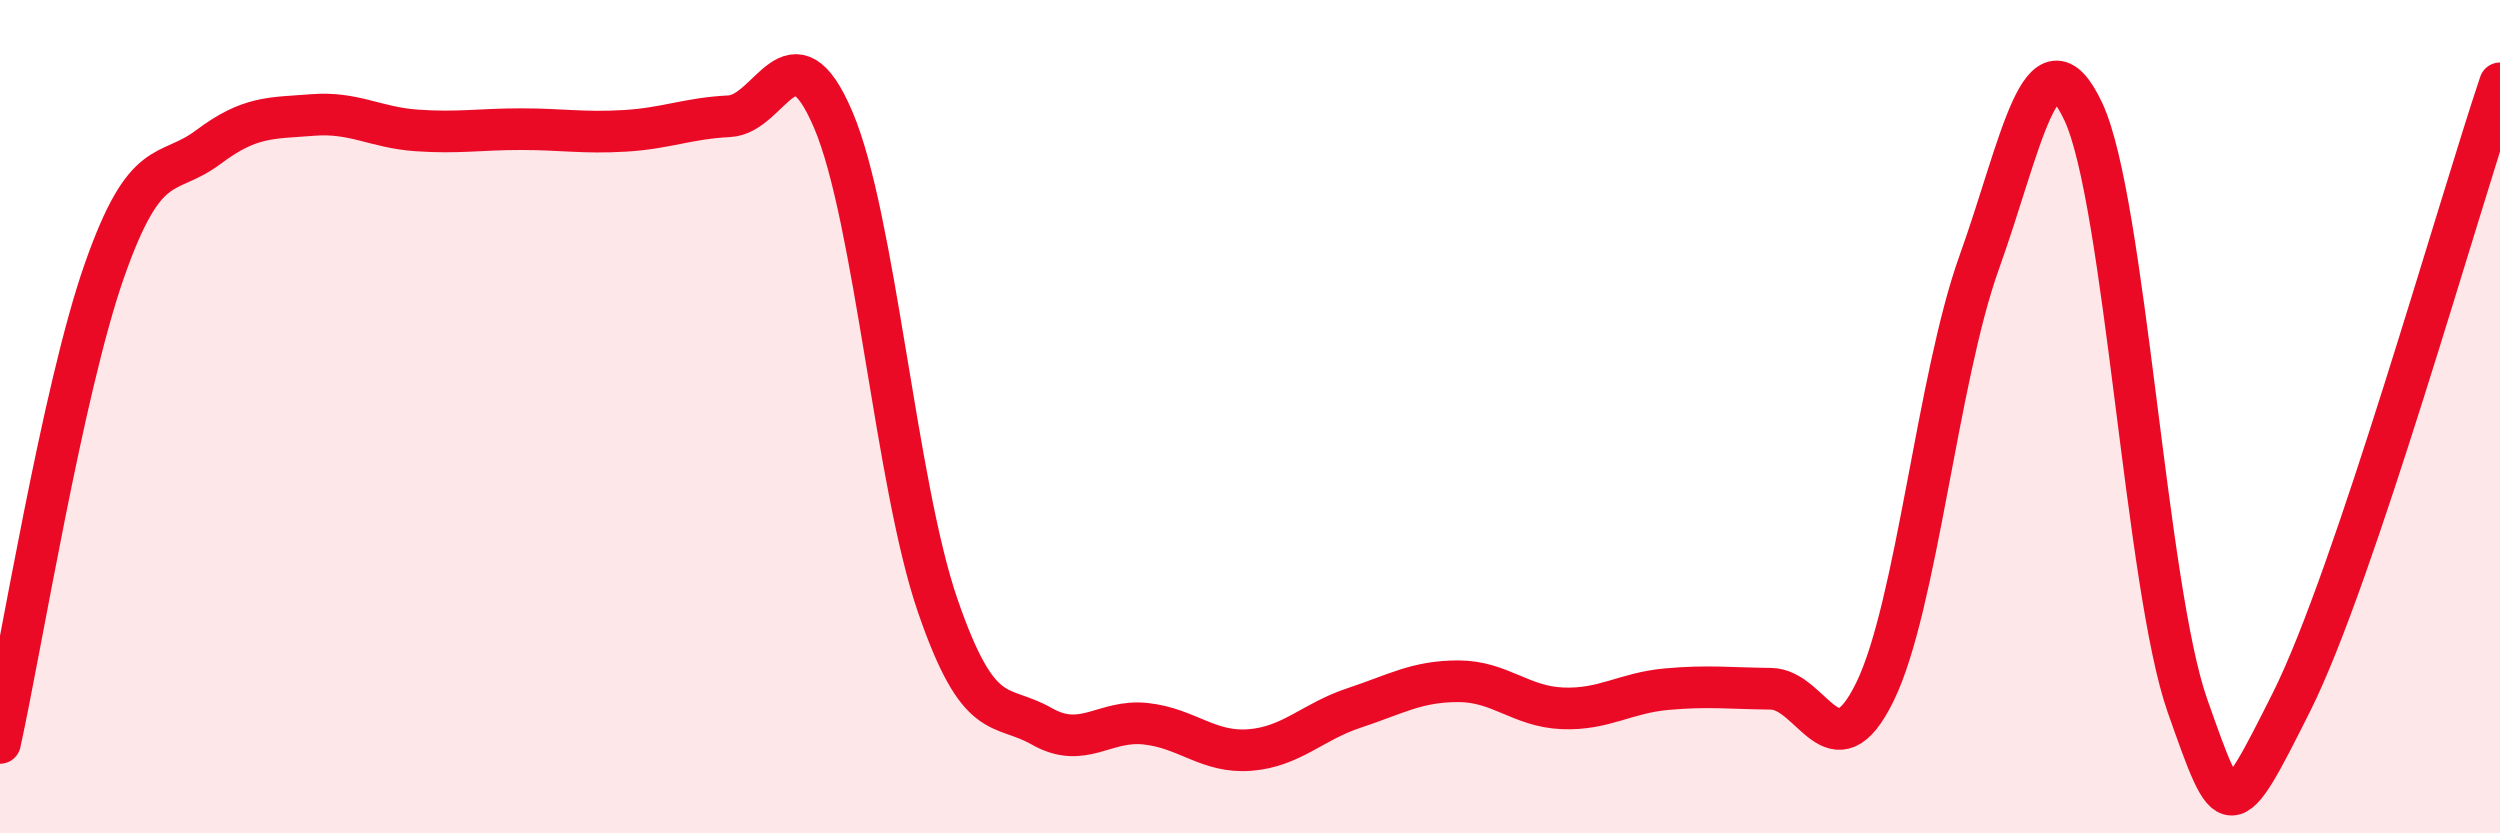
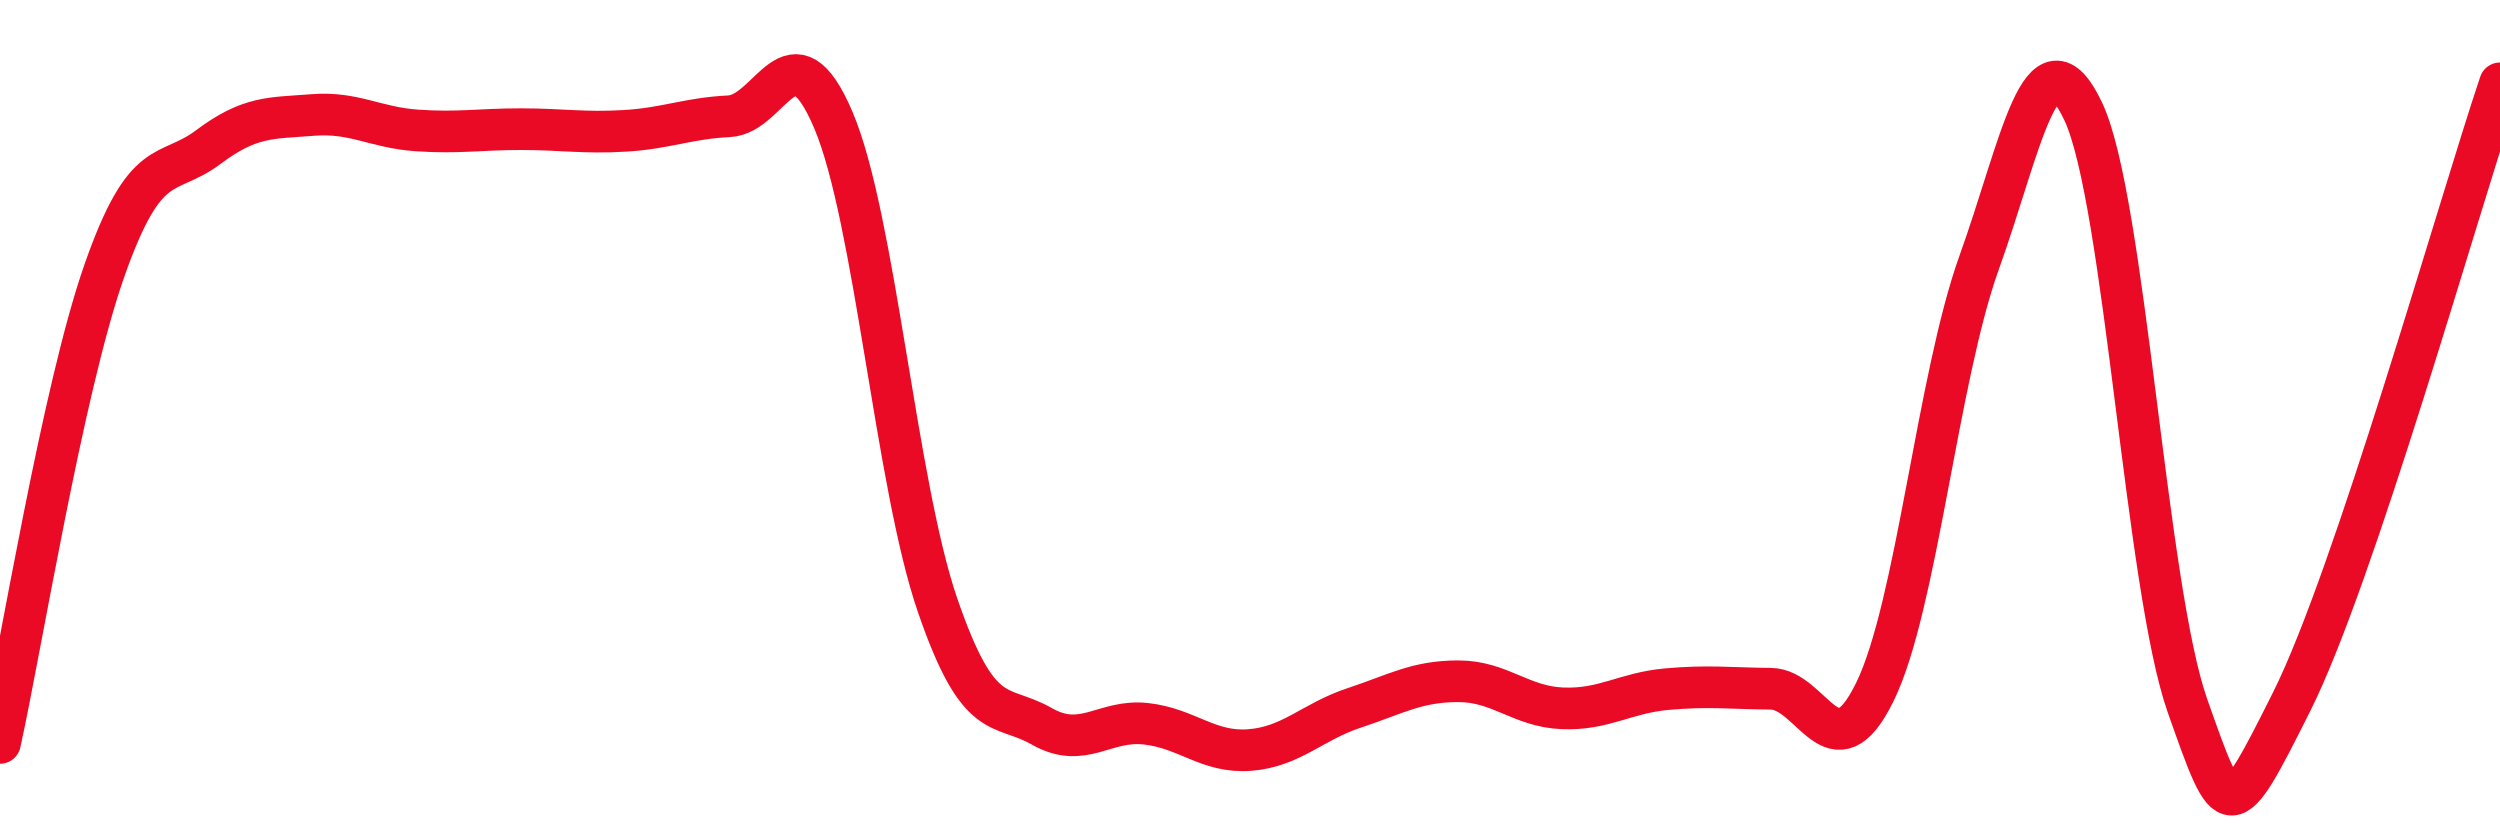
<svg xmlns="http://www.w3.org/2000/svg" width="60" height="20" viewBox="0 0 60 20">
-   <path d="M 0,17.83 C 0.5,15.57 1.5,9.37 2.5,6.51 C 3.5,3.65 4,4.28 5,3.53 C 6,2.78 6.5,2.84 7.5,2.76 C 8.5,2.68 9,3.06 10,3.13 C 11,3.2 11.5,3.1 12.5,3.1 C 13.5,3.1 14,3.2 15,3.14 C 16,3.08 16.5,2.84 17.5,2.79 C 18.5,2.74 19,0.53 20,2.88 C 21,5.23 21.5,11.61 22.5,14.52 C 23.5,17.43 24,16.86 25,17.43 C 26,18 26.5,17.26 27.5,17.37 C 28.5,17.48 29,18.08 30,18 C 31,17.92 31.5,17.32 32.5,16.99 C 33.5,16.66 34,16.35 35,16.35 C 36,16.35 36.5,16.96 37.5,17 C 38.5,17.04 39,16.63 40,16.54 C 41,16.45 41.5,16.52 42.5,16.53 C 43.5,16.54 44,18.65 45,16.6 C 46,14.55 46.5,9.08 47.5,6.3 C 48.5,3.52 49,0.55 50,2.68 C 51,4.81 51.5,14.11 52.5,16.94 C 53.5,19.77 53.5,19.83 55,16.84 C 56.5,13.85 59,4.97 60,2L60 20L0 20Z" fill="#EB0A25" opacity="0.1" stroke-linecap="round" stroke-linejoin="round" />
  <path d="M 0,17.83 C 0.5,15.57 1.5,9.37 2.5,6.51 C 3.5,3.65 4,4.28 5,3.53 C 6,2.78 6.5,2.84 7.5,2.76 C 8.5,2.68 9,3.06 10,3.13 C 11,3.2 11.5,3.1 12.5,3.1 C 13.5,3.1 14,3.2 15,3.14 C 16,3.08 16.5,2.84 17.5,2.79 C 18.5,2.74 19,0.53 20,2.88 C 21,5.23 21.5,11.61 22.5,14.52 C 23.5,17.43 24,16.86 25,17.43 C 26,18 26.5,17.26 27.5,17.37 C 28.5,17.48 29,18.08 30,18 C 31,17.92 31.5,17.32 32.5,16.99 C 33.5,16.66 34,16.35 35,16.35 C 36,16.35 36.5,16.96 37.5,17 C 38.5,17.04 39,16.63 40,16.54 C 41,16.45 41.5,16.52 42.5,16.53 C 43.5,16.54 44,18.65 45,16.6 C 46,14.55 46.5,9.08 47.5,6.3 C 48.5,3.52 49,0.55 50,2.68 C 51,4.81 51.5,14.11 52.5,16.94 C 53.5,19.77 53.5,19.83 55,16.84 C 56.5,13.85 59,4.97 60,2" stroke="#EB0A25" stroke-width="1" fill="none" stroke-linecap="round" stroke-linejoin="round" />
</svg>